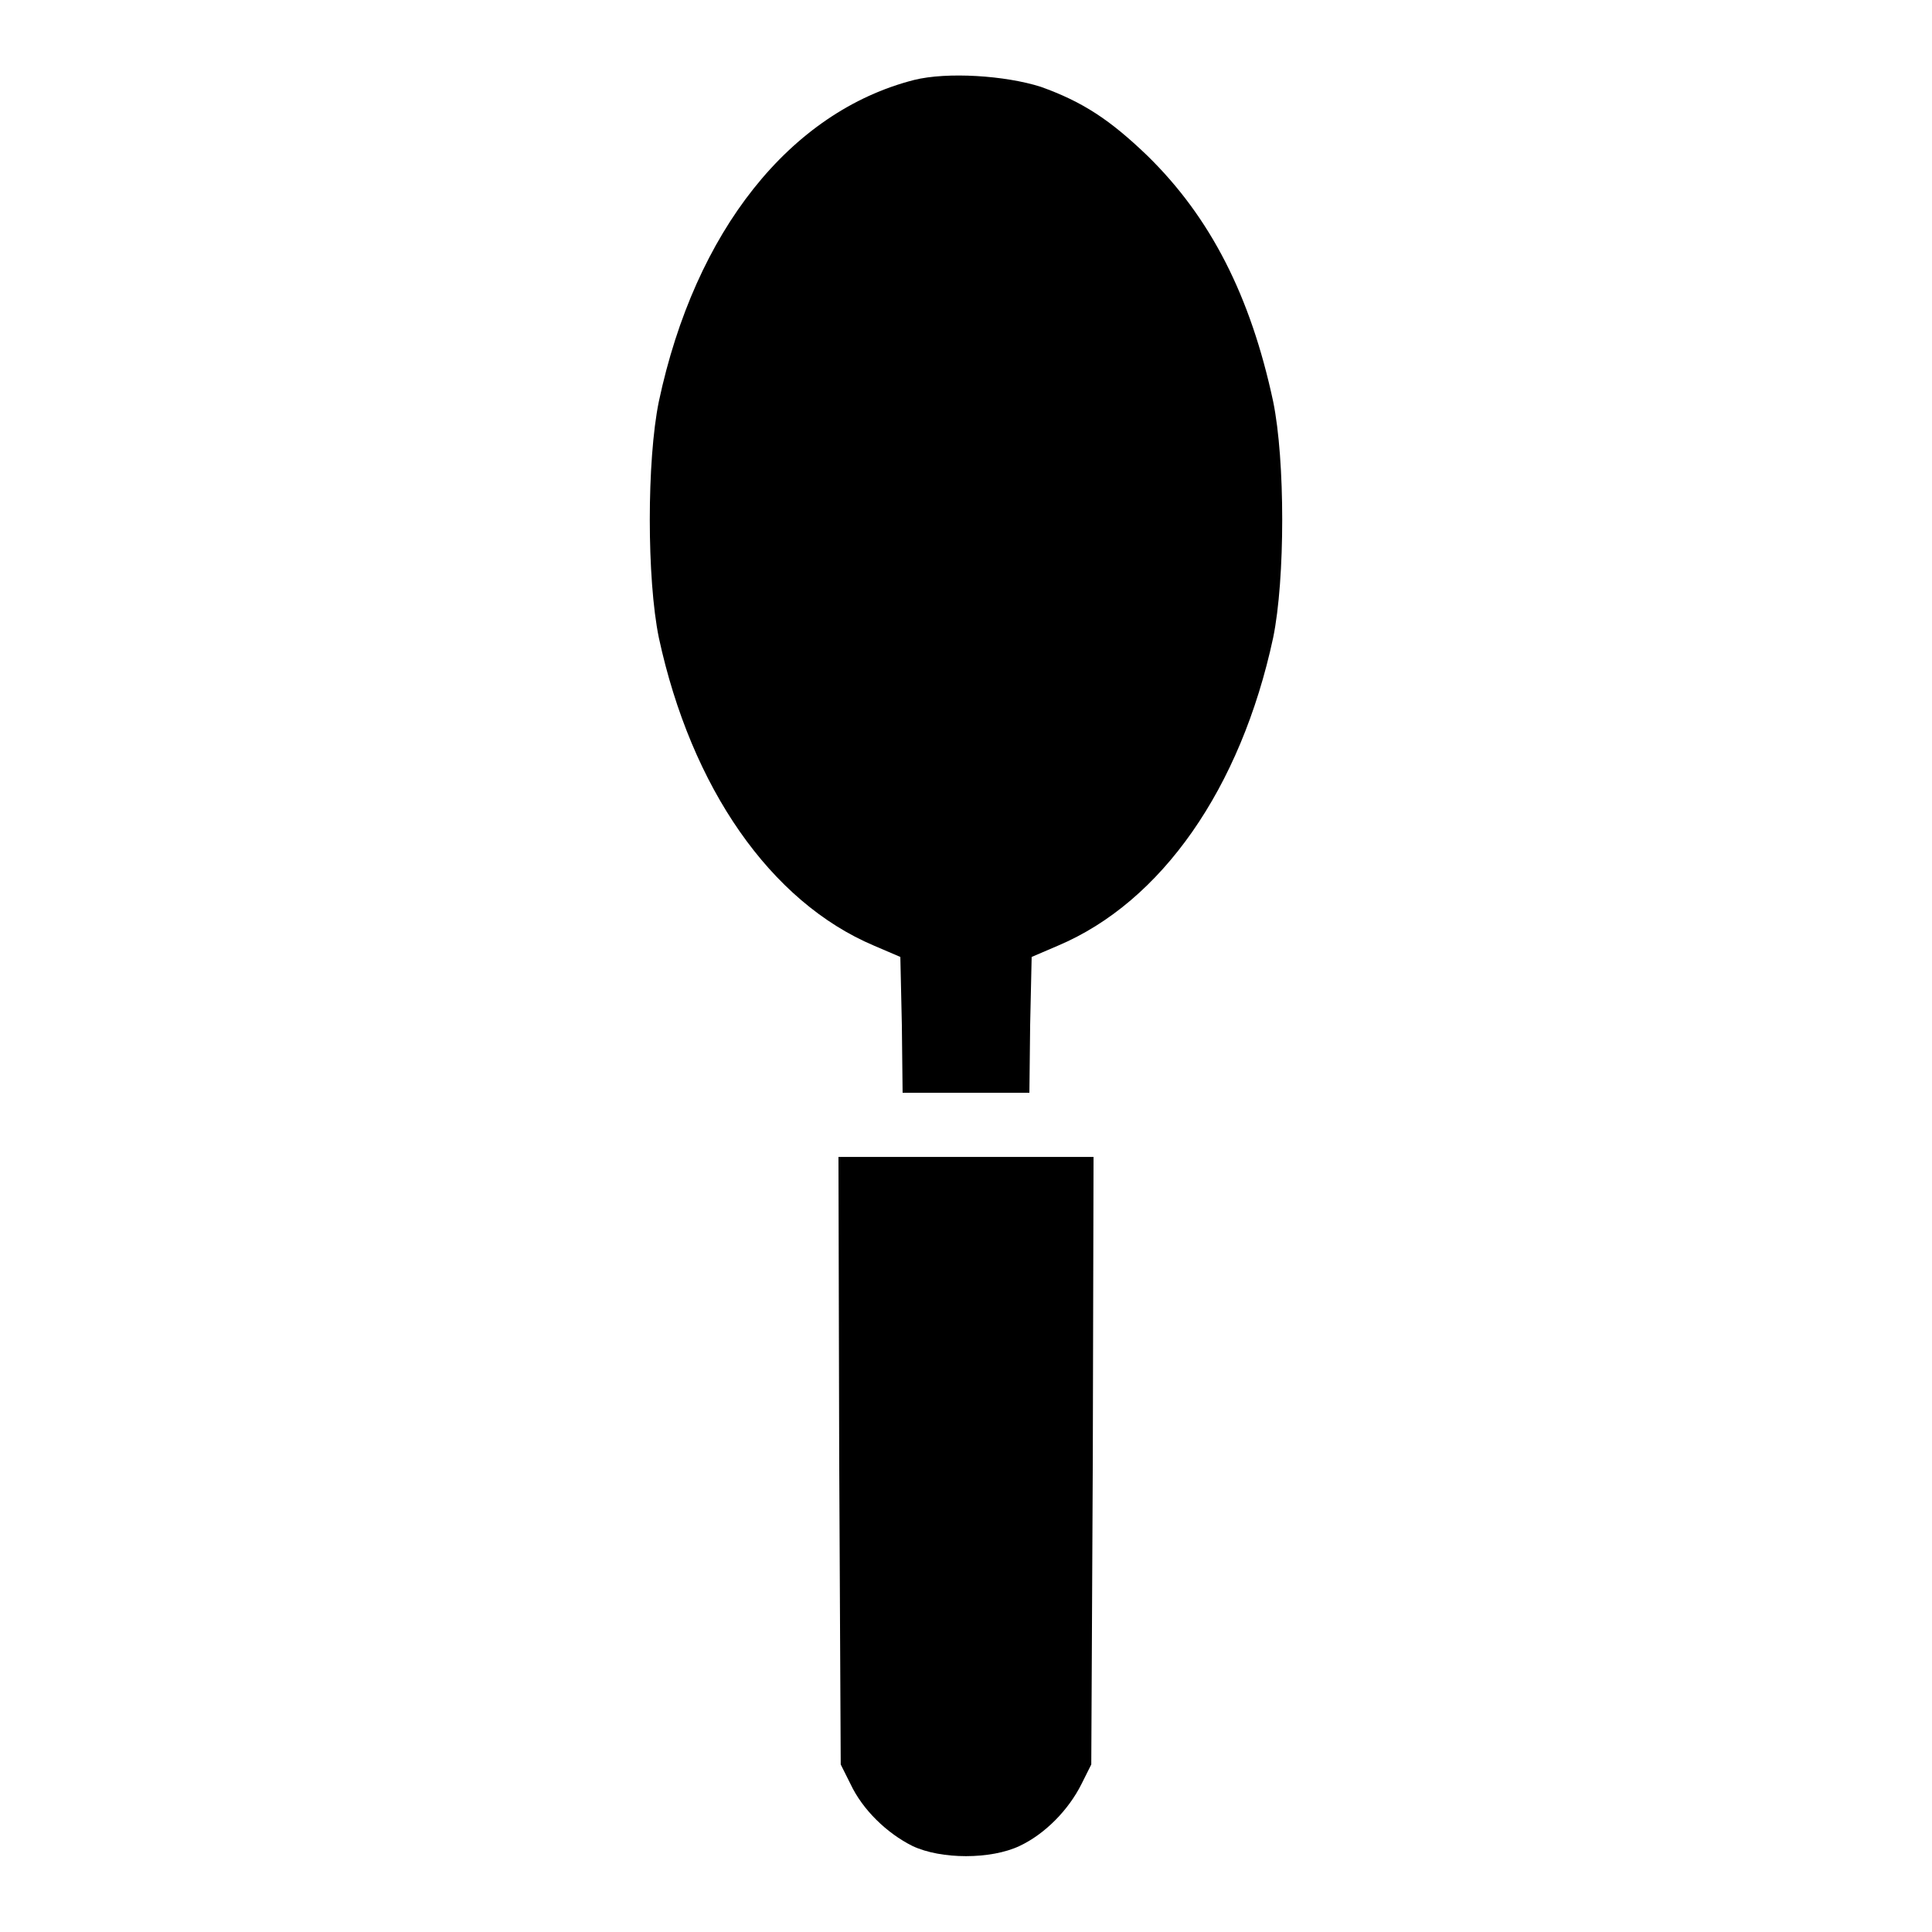
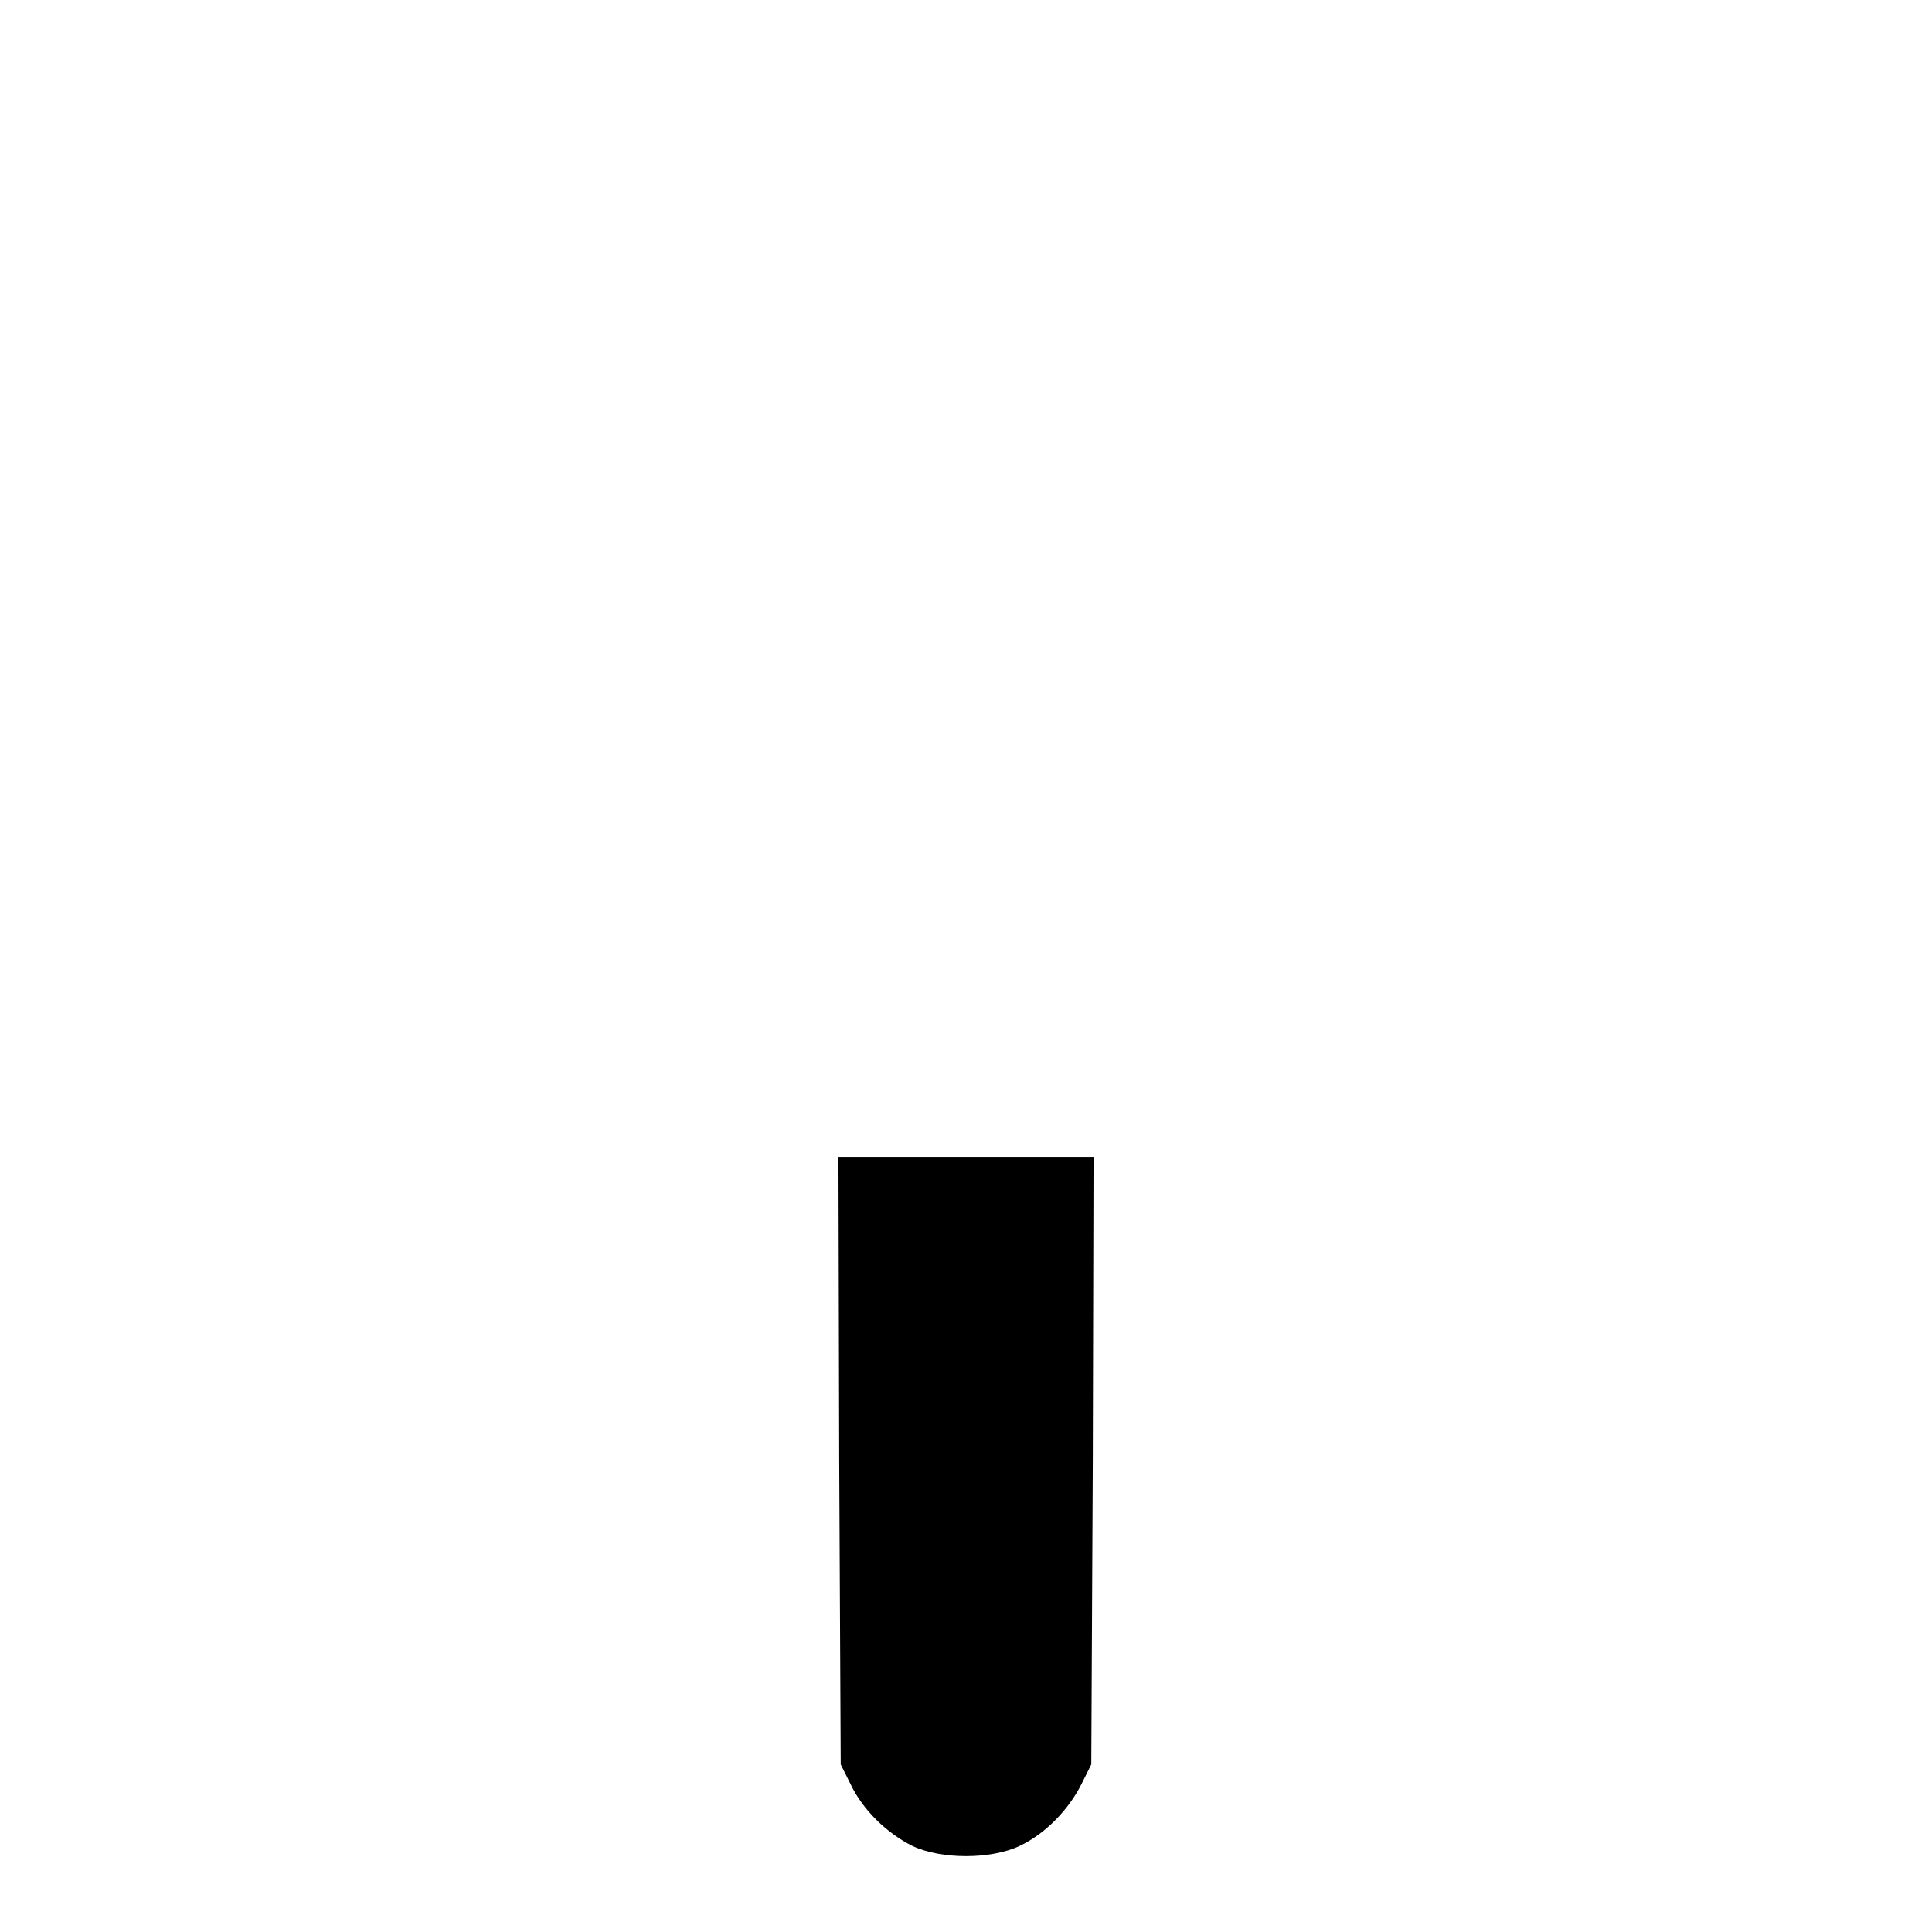
<svg xmlns="http://www.w3.org/2000/svg" version="1.1" x="0px" y="0px" viewBox="0 0 256 256" enable-background="new 0 0 256 256" xml:space="preserve">
  <g>
    <g>
      <g>
-         <path fill="#000000" d="M121.1,10.6c-16.4,4.2-29,20-33.8,42.6c-1.6,7.8-1.6,23.5,0,31.3c4.3,19.9,14.8,35,28.5,40.8l3.5,1.5l0.2,9l0.1,9h8.4h8.4l0.1-9l0.2-9l3.5-1.5c13.7-5.8,24.2-20.8,28.5-40.8c1.6-7.8,1.6-23.5,0-31.3c-3-14-8.3-24.4-16.7-32.6c-4.9-4.7-8.5-7.1-14.1-9.1C133.2,10,125.5,9.5,121.1,10.6z" />
        <path fill="#000000" d="M111.2,193.5l0.2,40.3l1.3,2.6c1.6,3.4,4.8,6.5,8.2,8.2c3.8,1.8,10.4,1.8,14.2,0c3.4-1.6,6.5-4.8,8.2-8.2l1.3-2.6l0.2-40.3l0.1-40.2H128h-16.9L111.2,193.5z" />
      </g>
    </g>
  </g>
</svg>